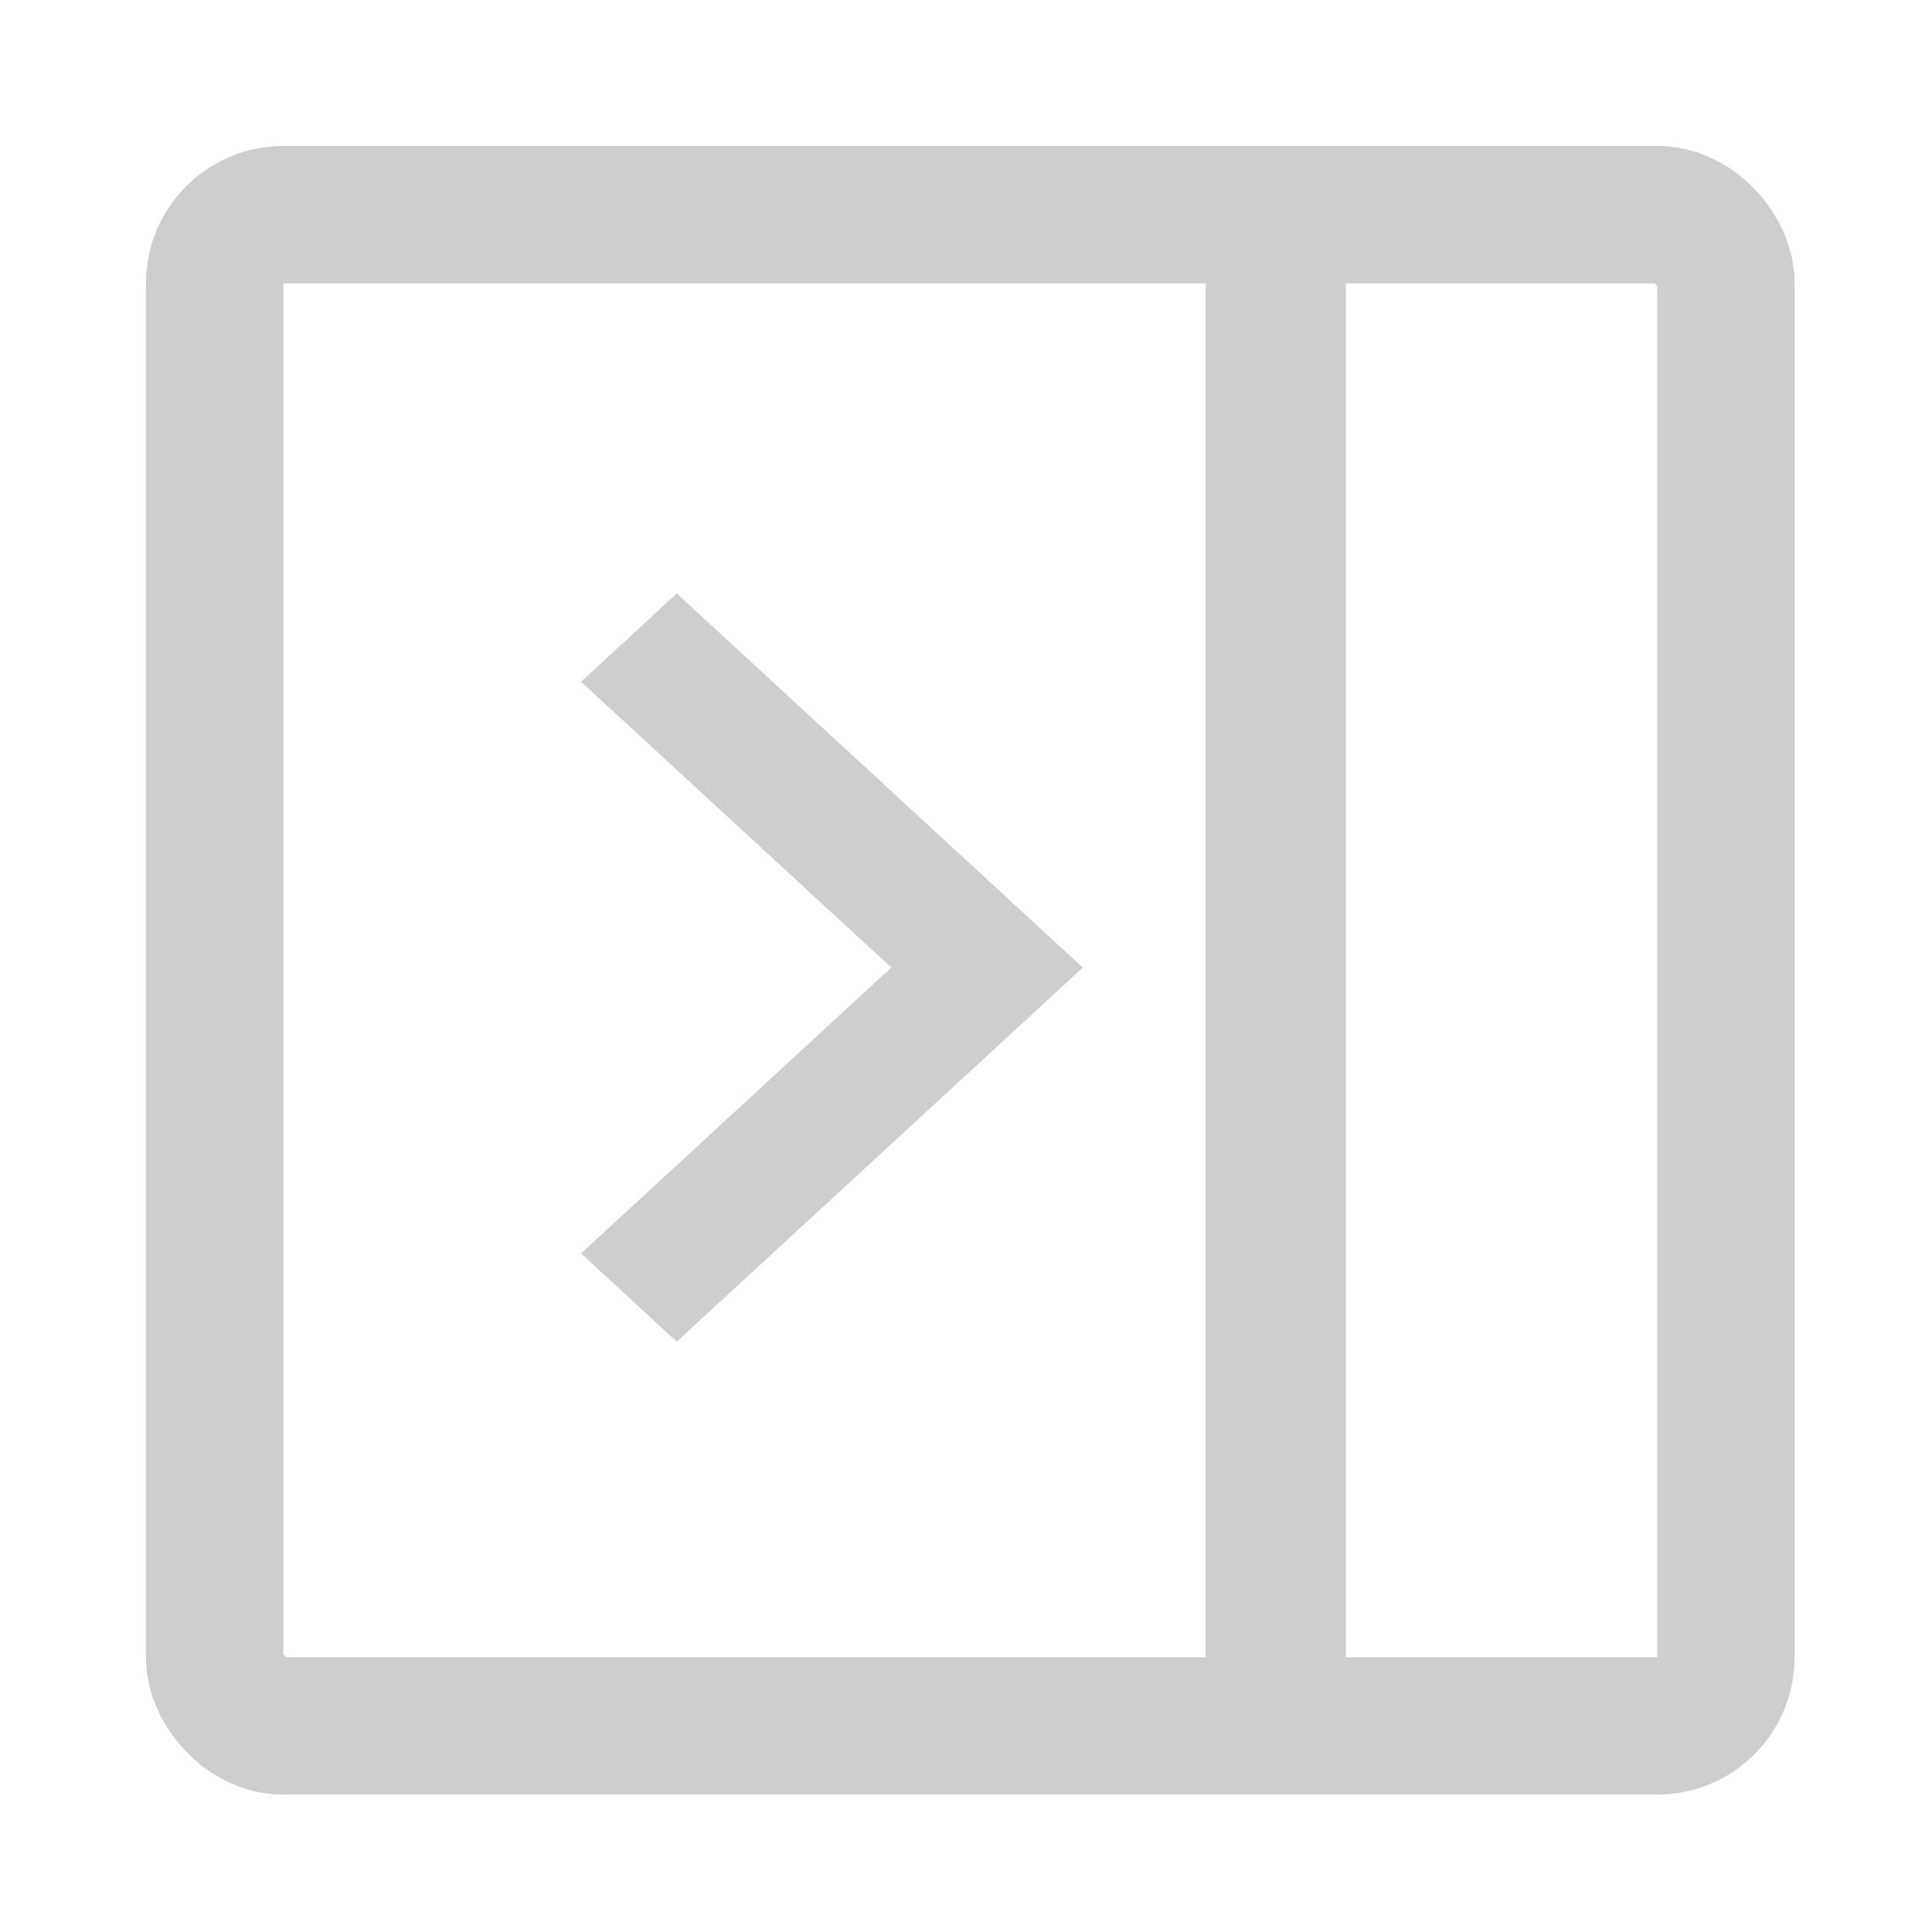
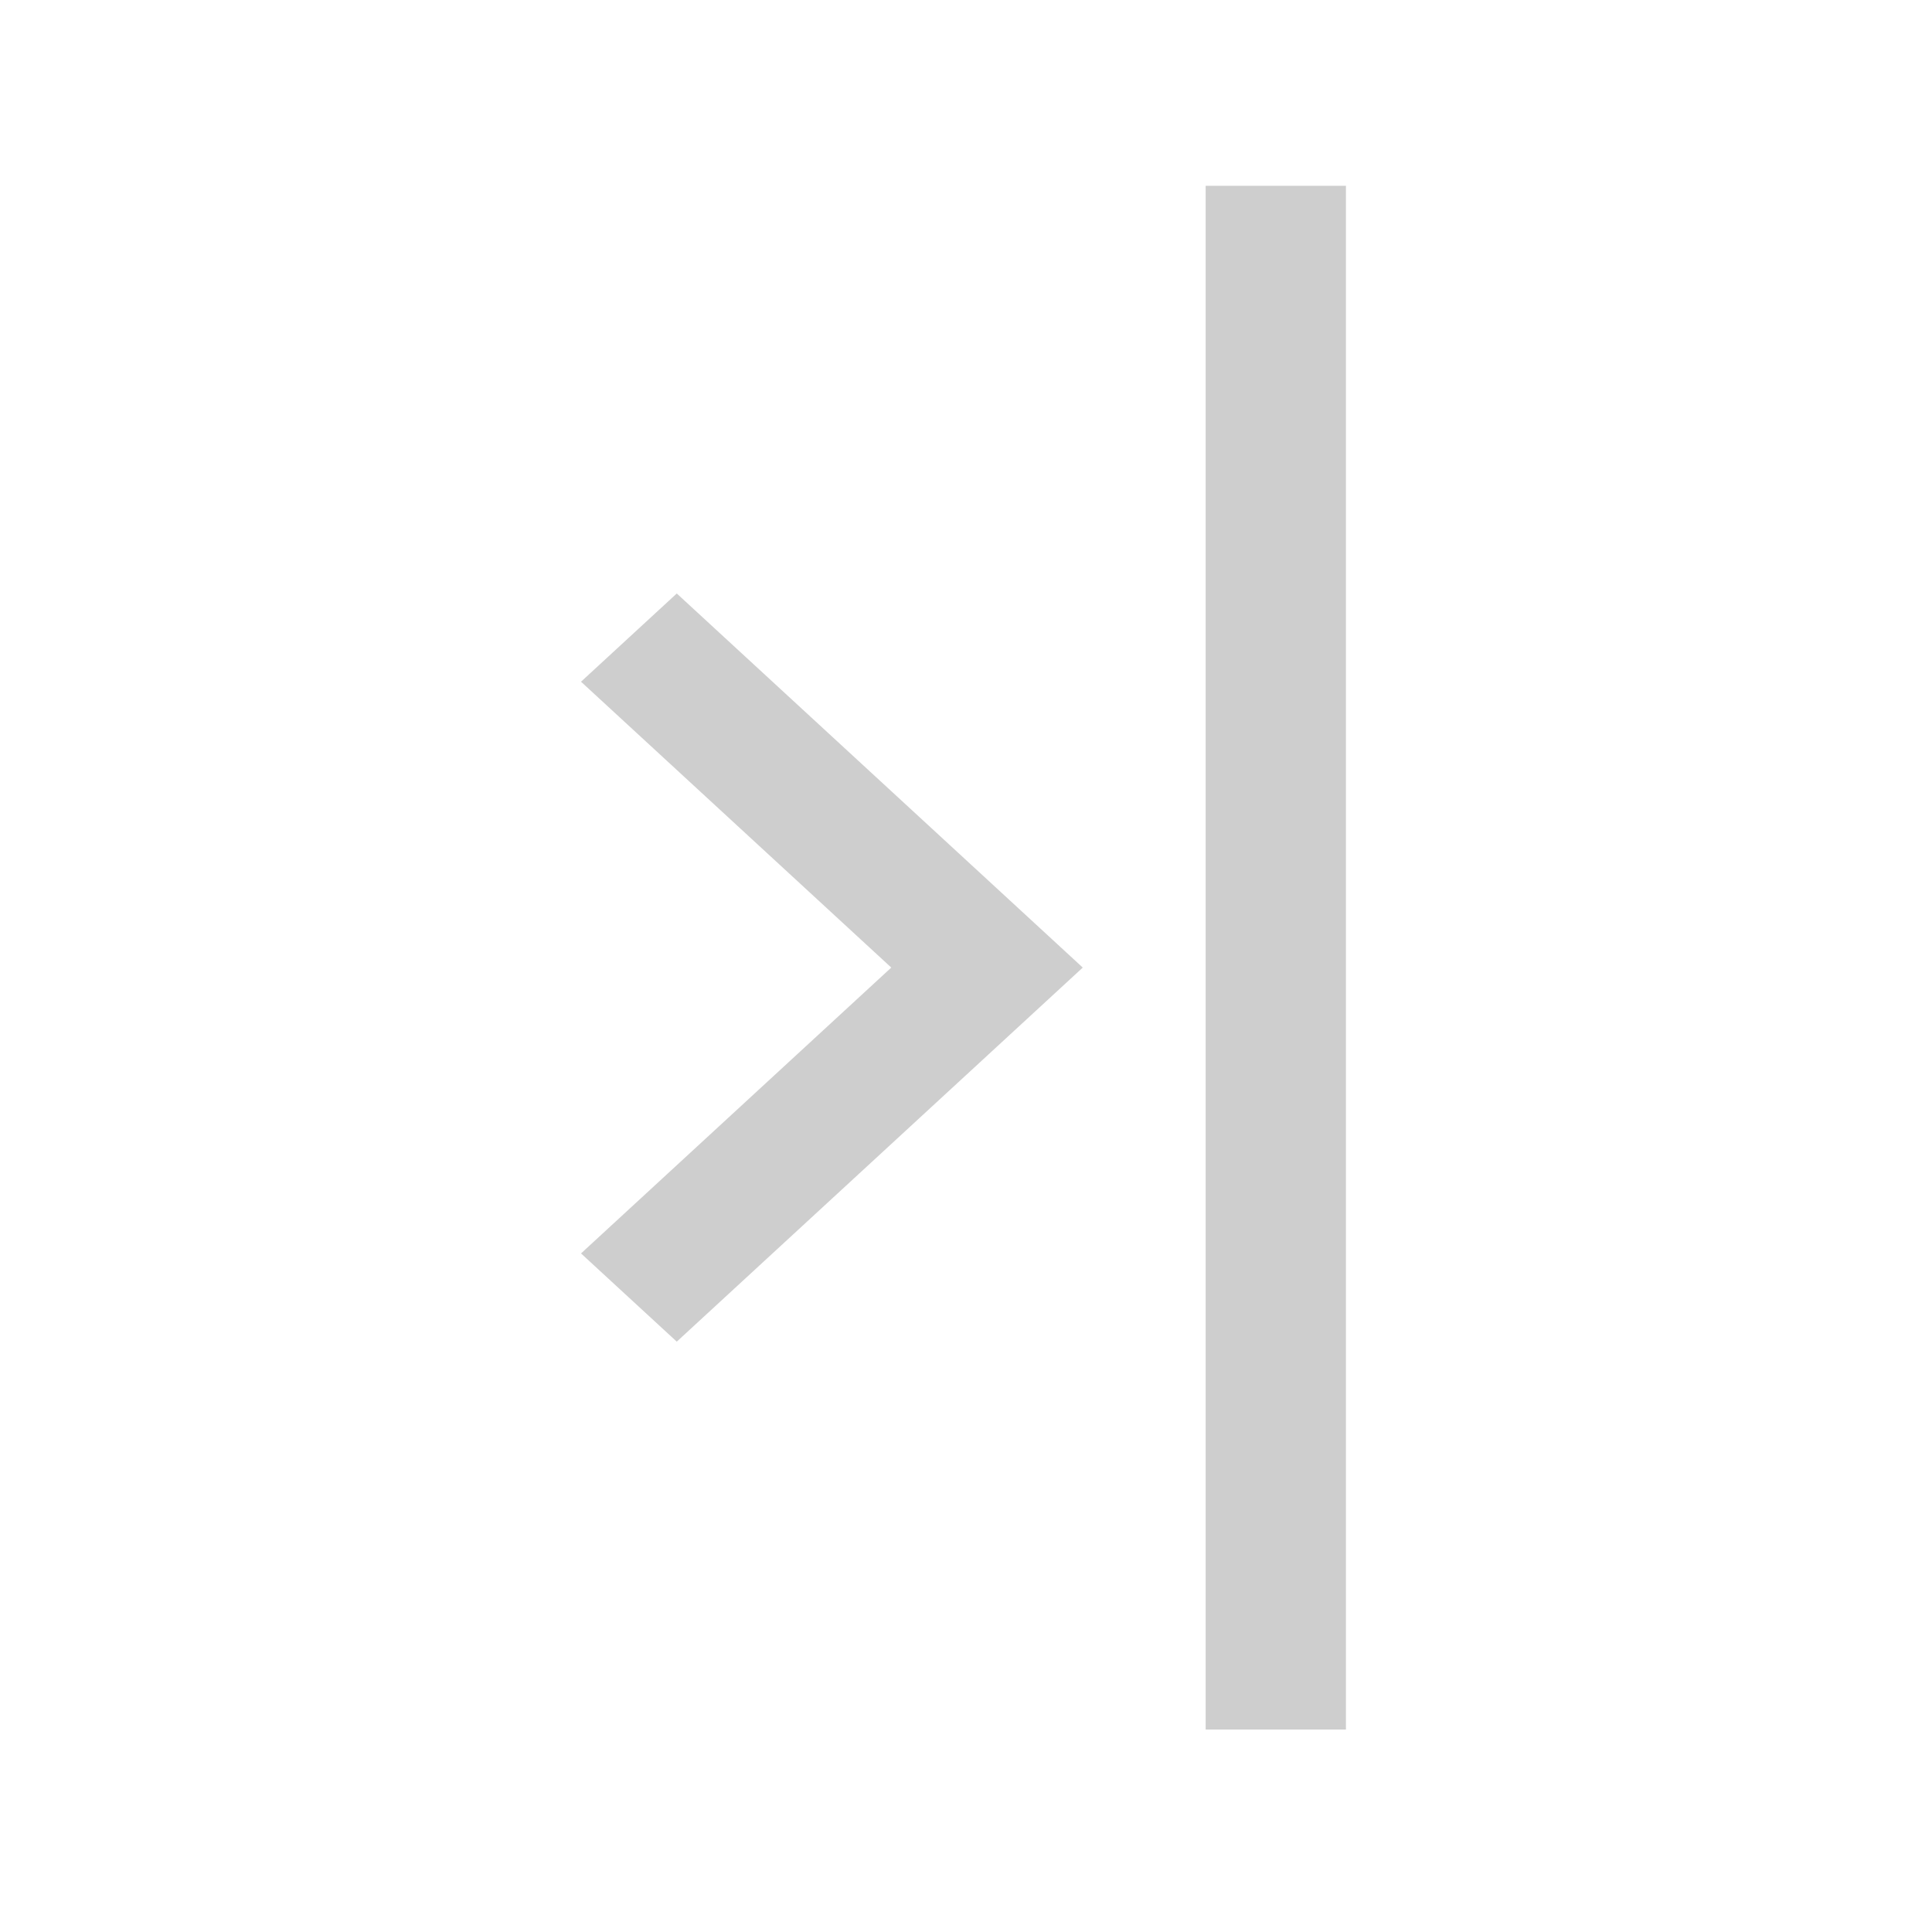
<svg xmlns="http://www.w3.org/2000/svg" viewBox="15 15 225 225" version="1.1" id="svg28927" width="256" height="256">
  <defs id="defs28931" />
-   <rect fill="none" height="256" width="256" id="rect28923" x="0" y="0" />
-   <rect fill="none" height="176" rx="8" stroke="#000" stroke-linecap="round" stroke-linejoin="round" stroke-width="16" width="176" x="40" y="40" id="rect28925" style="stroke:#cecece;stroke-opacity:1" />
  <path d="M 82.665,160.974 118.797,127.683 82.665,94.392 93.816,84.117 141.098,127.683 93.816,171.248 Z" id="path29413" style="fill:#cecece;fill-opacity:1;stroke-width:3.782" />
  <rect style="fill:#cecece;fill-opacity:1;stroke:#cecece;stroke-width:15;stroke-opacity:1" id="rect29562" width="1.338" height="164.782" x="162.909" y="44.138" />
</svg>